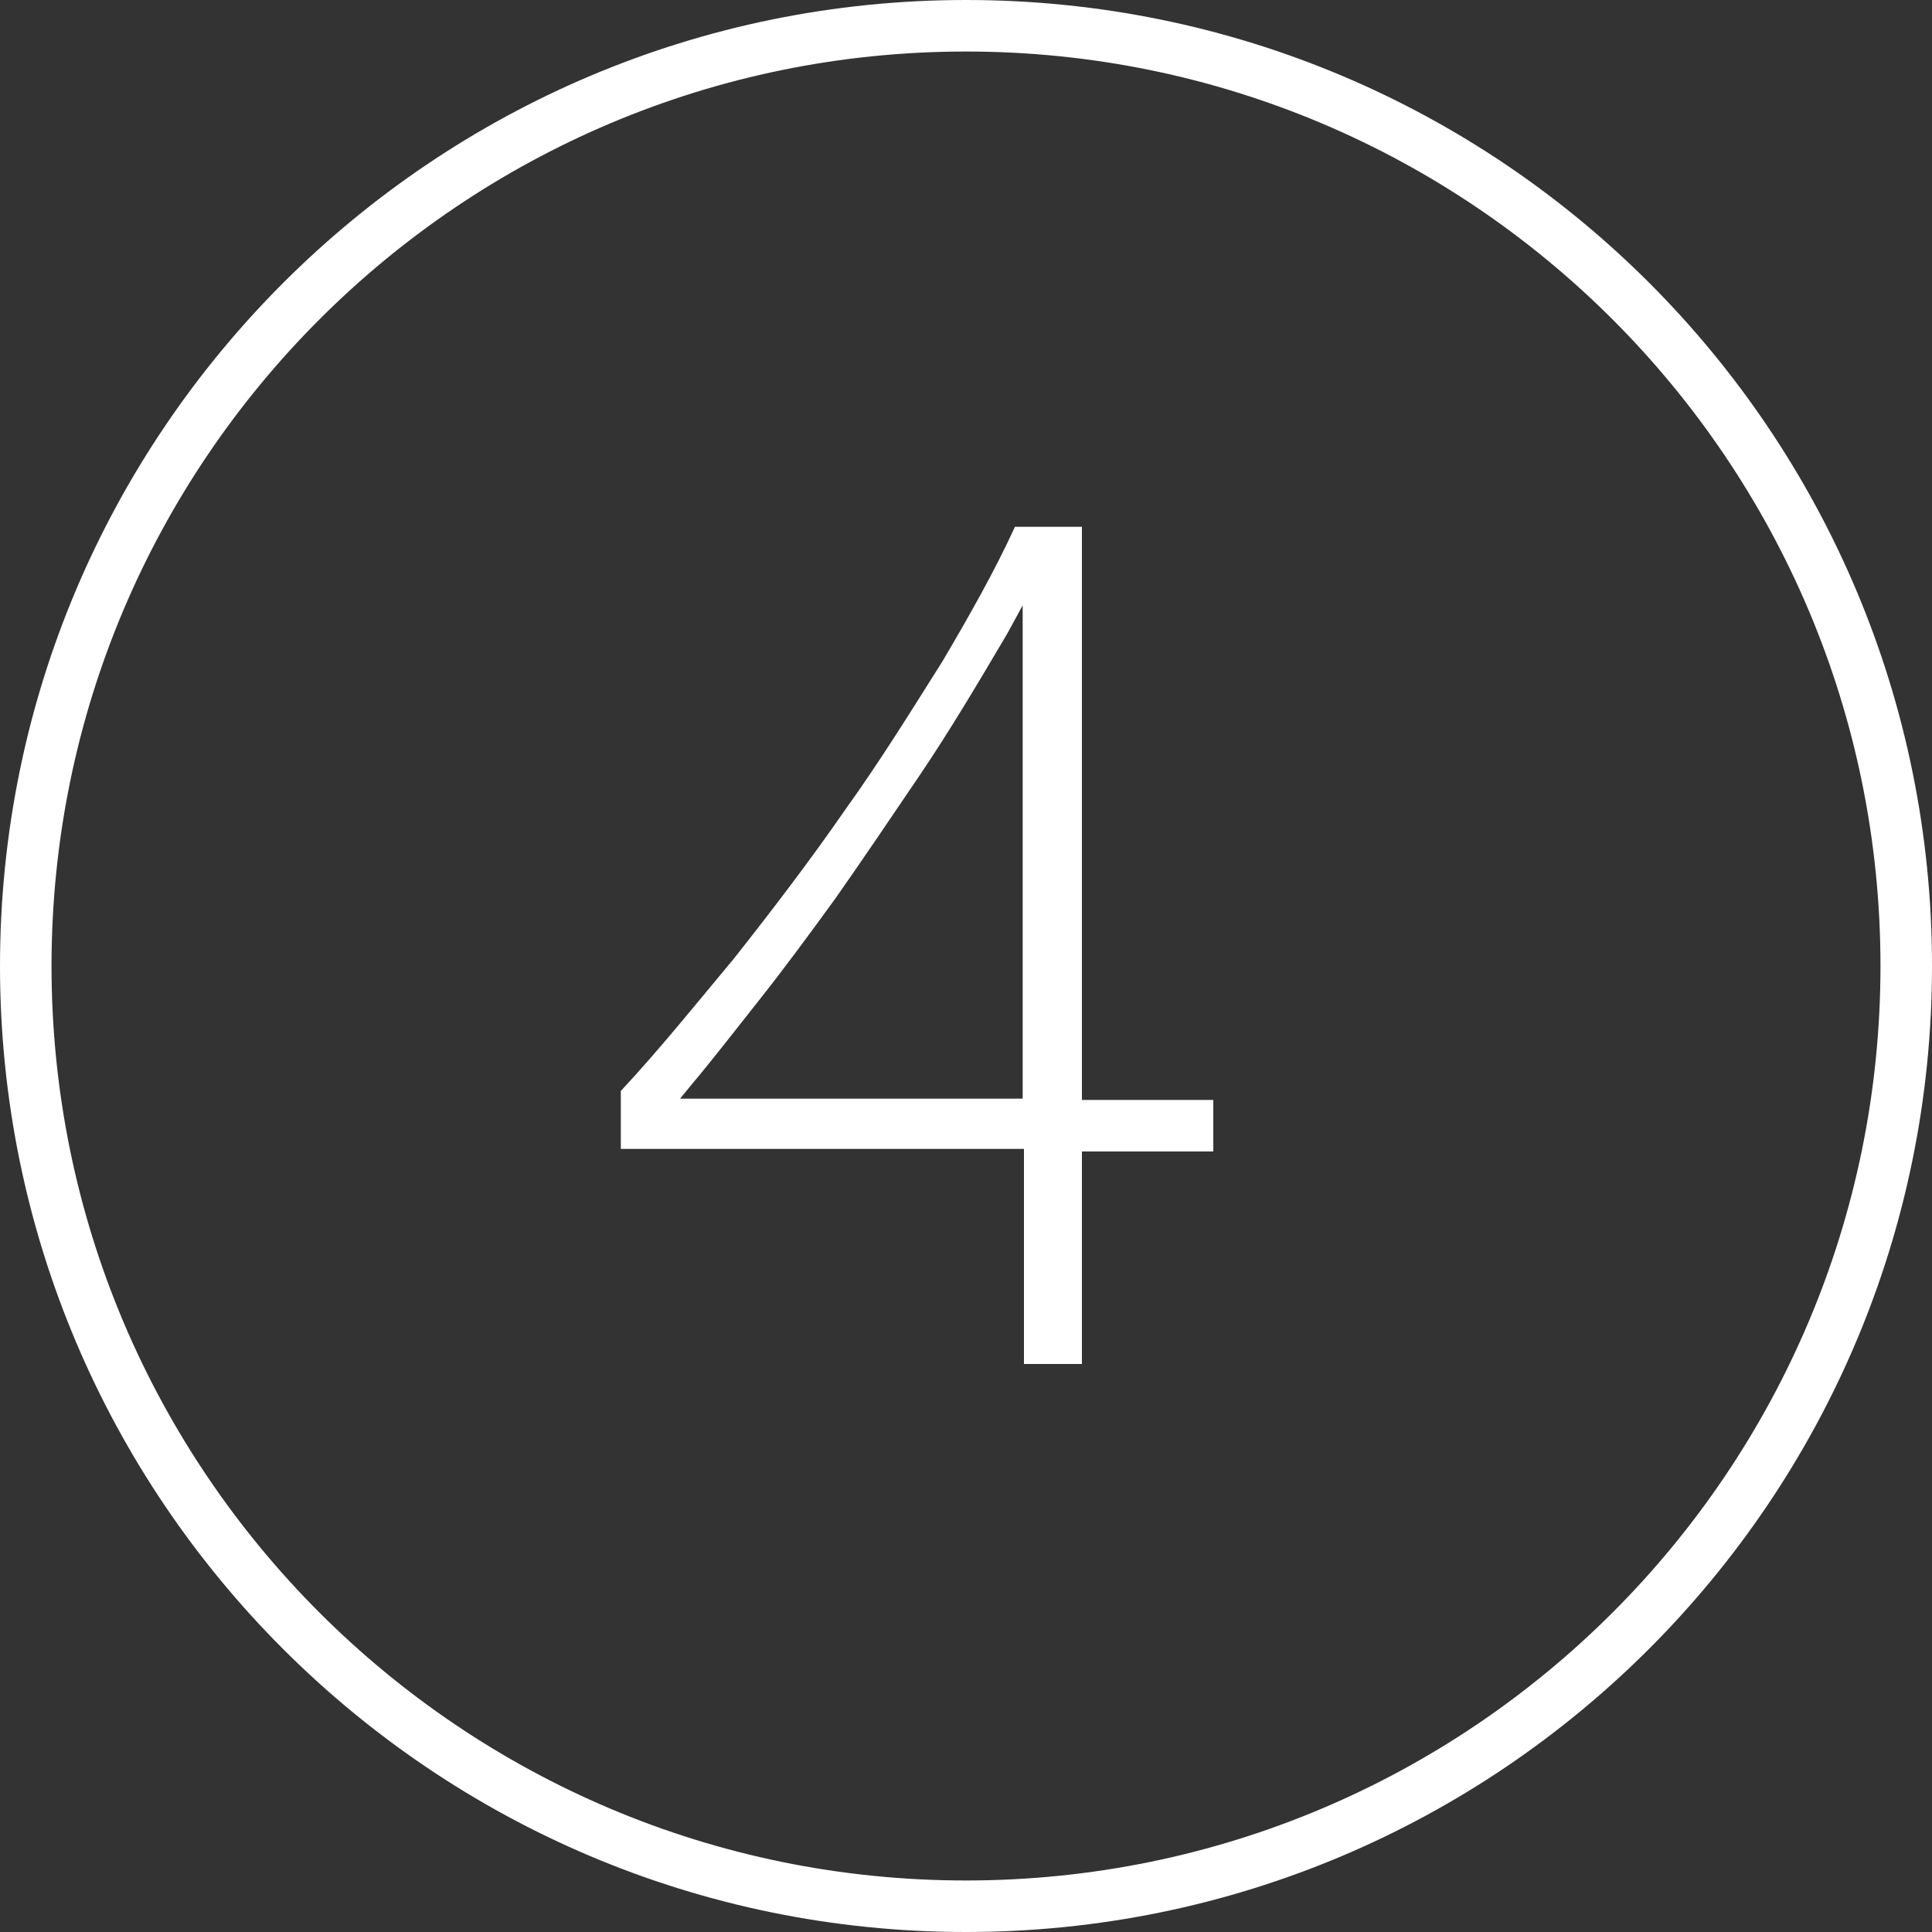
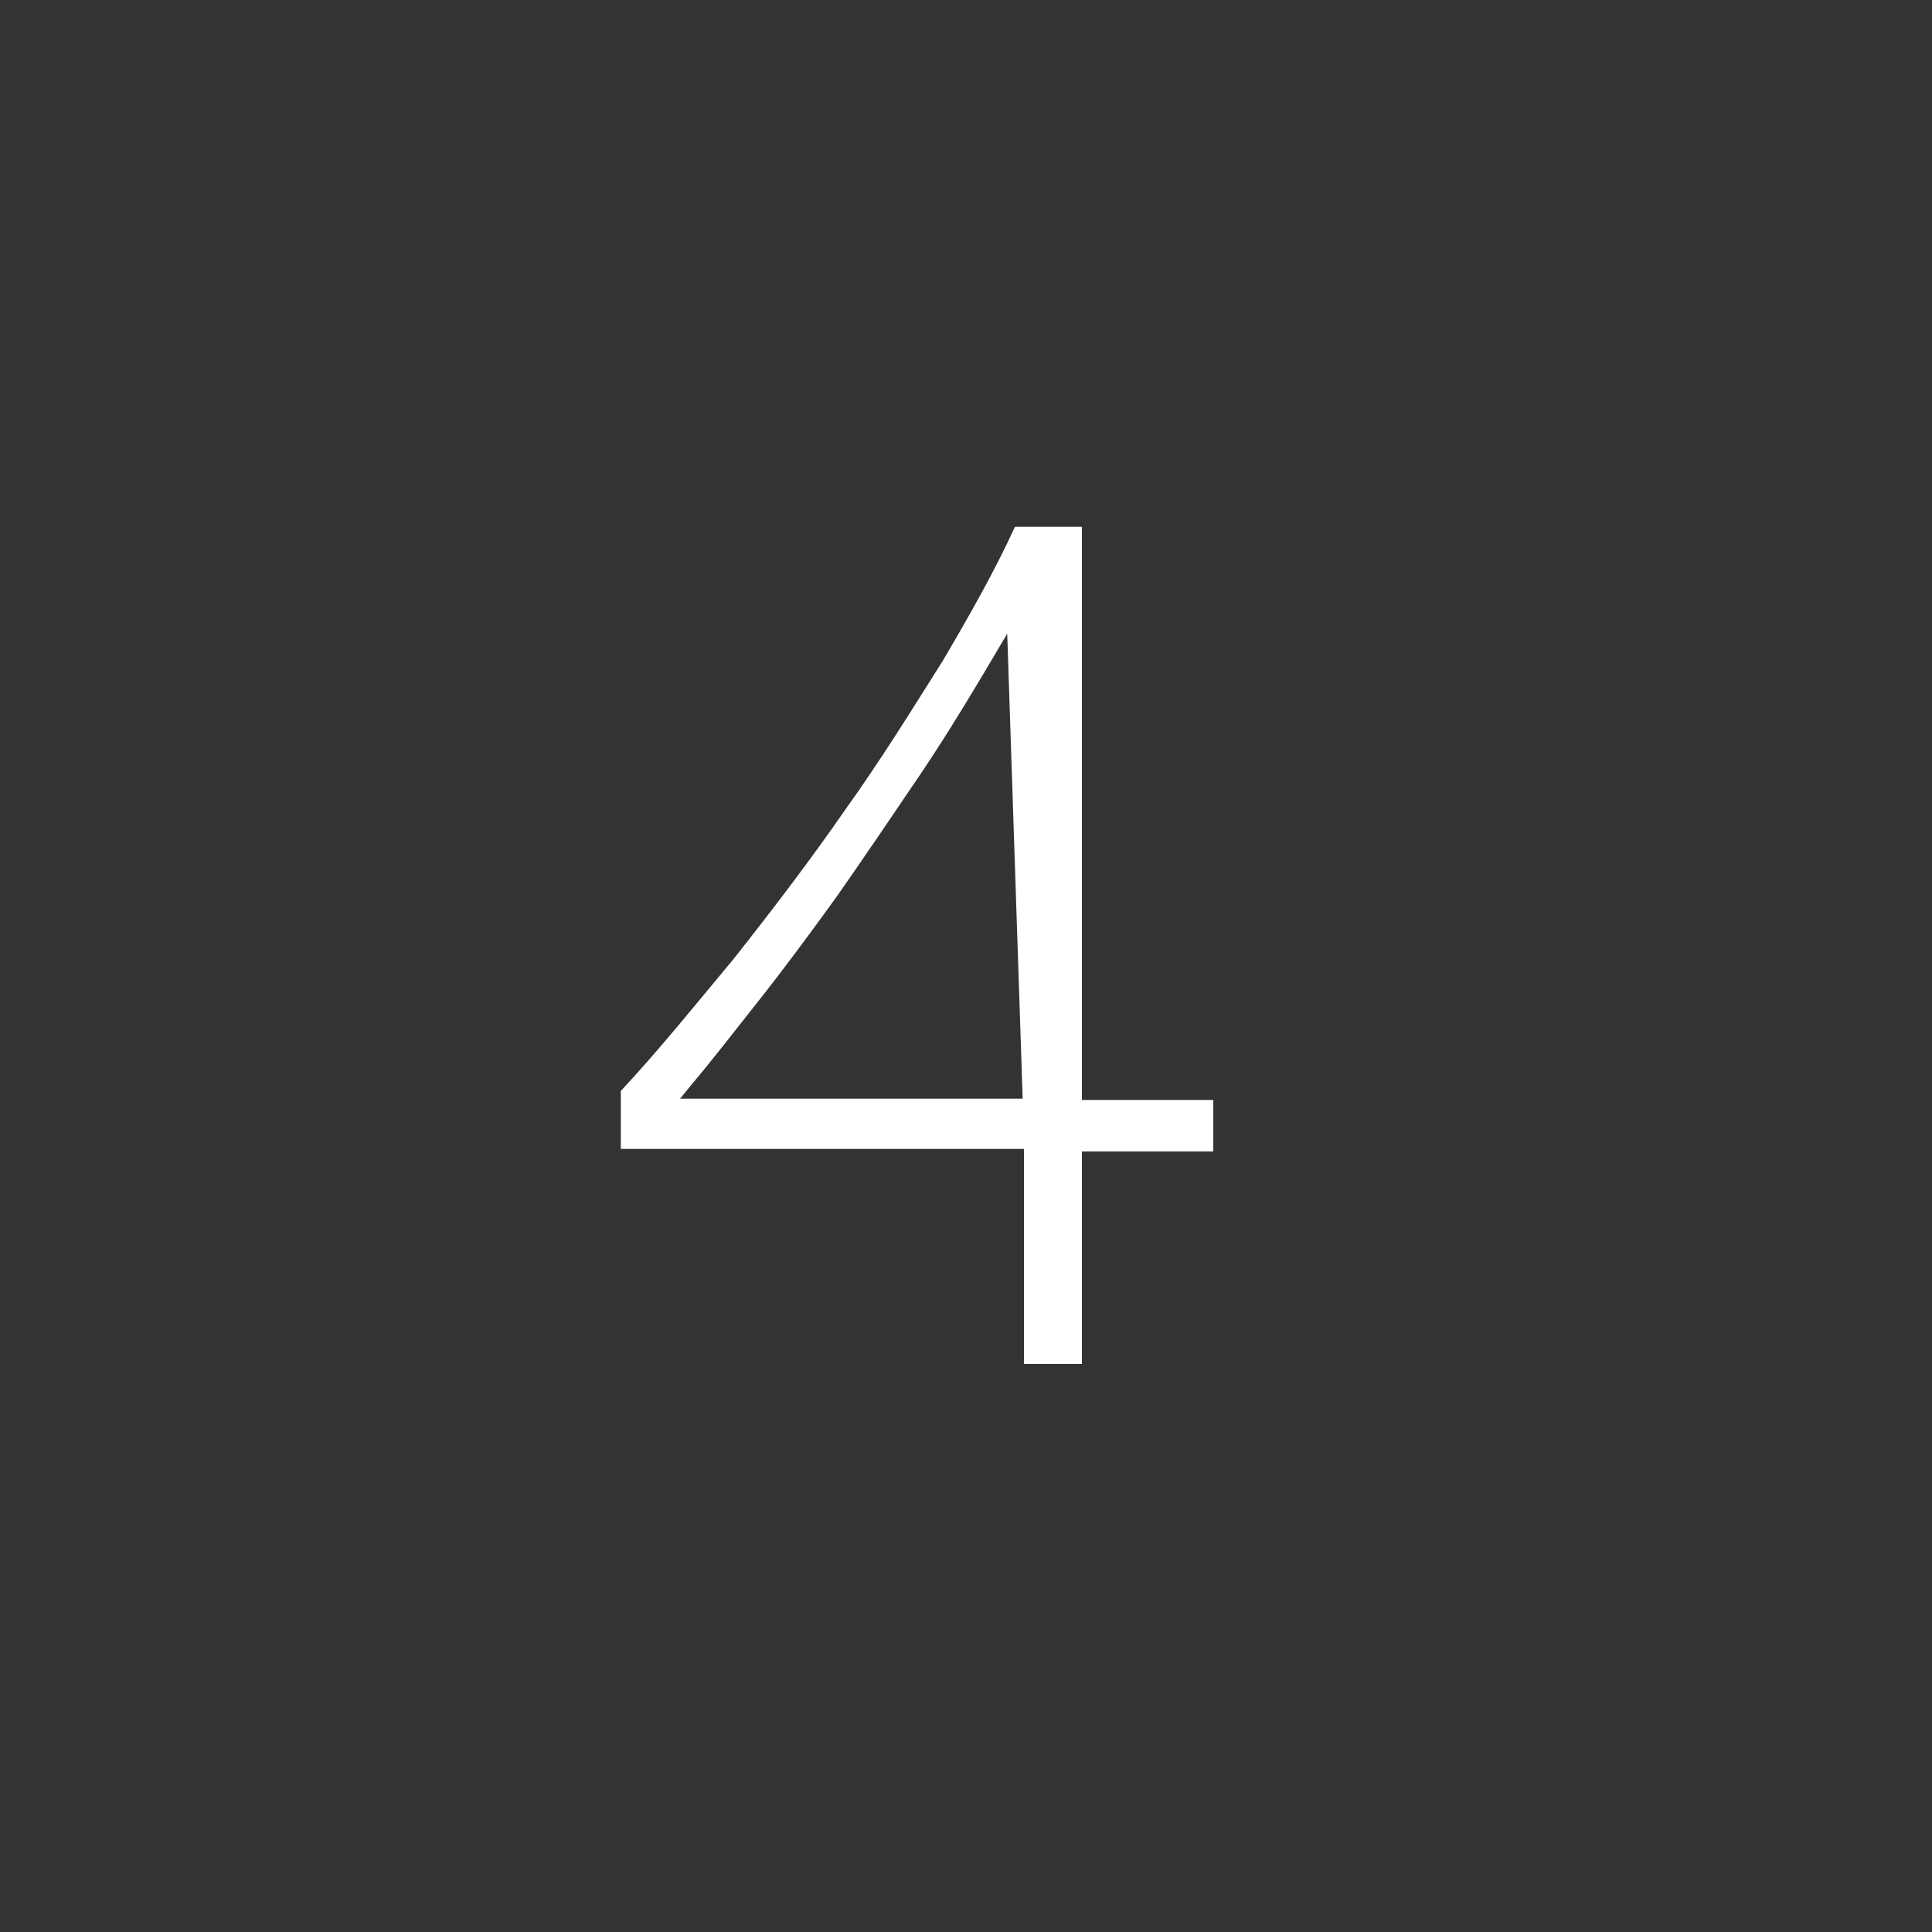
<svg xmlns="http://www.w3.org/2000/svg" version="1.1" id="Layer_1" x="0px" y="0px" viewBox="0 0 150 150" style="enable-background:new 0 0 150 150;" xml:space="preserve">
  <rect x="0" y="0" width="150" height="150" fill="#333333" stroke="none" />
  <style type="text/css">
	.st0{fill-rule:evenodd;clip-rule:evenodd;fill:#FFFFFF;}
</style>
  <g>
-     <path class="st0" d="M75,4c39.2,0,71,31.8,71,71s-31.8,71-71,71S4,114.2,4,75S35.8,4,75,4 M75,0C33.6,0,0,33.6,0,75s33.6,75,75,75   s75-33.6,75-75S116.5,0,75,0L75,0z" />
-     <path class="st0" d="M79.5,105.8V89.2H48.2v-4.5C51.1,81.6,54,78,57,74.4c3-3.8,5.9-7.6,8.6-11.5c2.8-3.9,5.2-7.8,7.6-11.6   c2-3.4,4-6.9,5.6-10.4H84v44.5h10.2v4H84v16.5h-4.5V105.8z M78.2,49.2c-2.3,3.9-4.5,7.6-6.8,11c-2.3,3.4-4.4,6.5-6.5,9.5   c-2.1,2.9-4.1,5.6-6,8c-1.9,2.4-3.6,4.6-5.2,6.5l-0.9,1.1l0,0h26.6V47l0,0L78.2,49.2z" />
+     <path class="st0" d="M79.5,105.8V89.2H48.2v-4.5C51.1,81.6,54,78,57,74.4c3-3.8,5.9-7.6,8.6-11.5c2.8-3.9,5.2-7.8,7.6-11.6   c2-3.4,4-6.9,5.6-10.4H84v44.5h10.2v4H84v16.5h-4.5V105.8z M78.2,49.2c-2.3,3.9-4.5,7.6-6.8,11c-2.3,3.4-4.4,6.5-6.5,9.5   c-2.1,2.9-4.1,5.6-6,8c-1.9,2.4-3.6,4.6-5.2,6.5l-0.9,1.1l0,0h26.6l0,0L78.2,49.2z" />
  </g>
</svg>